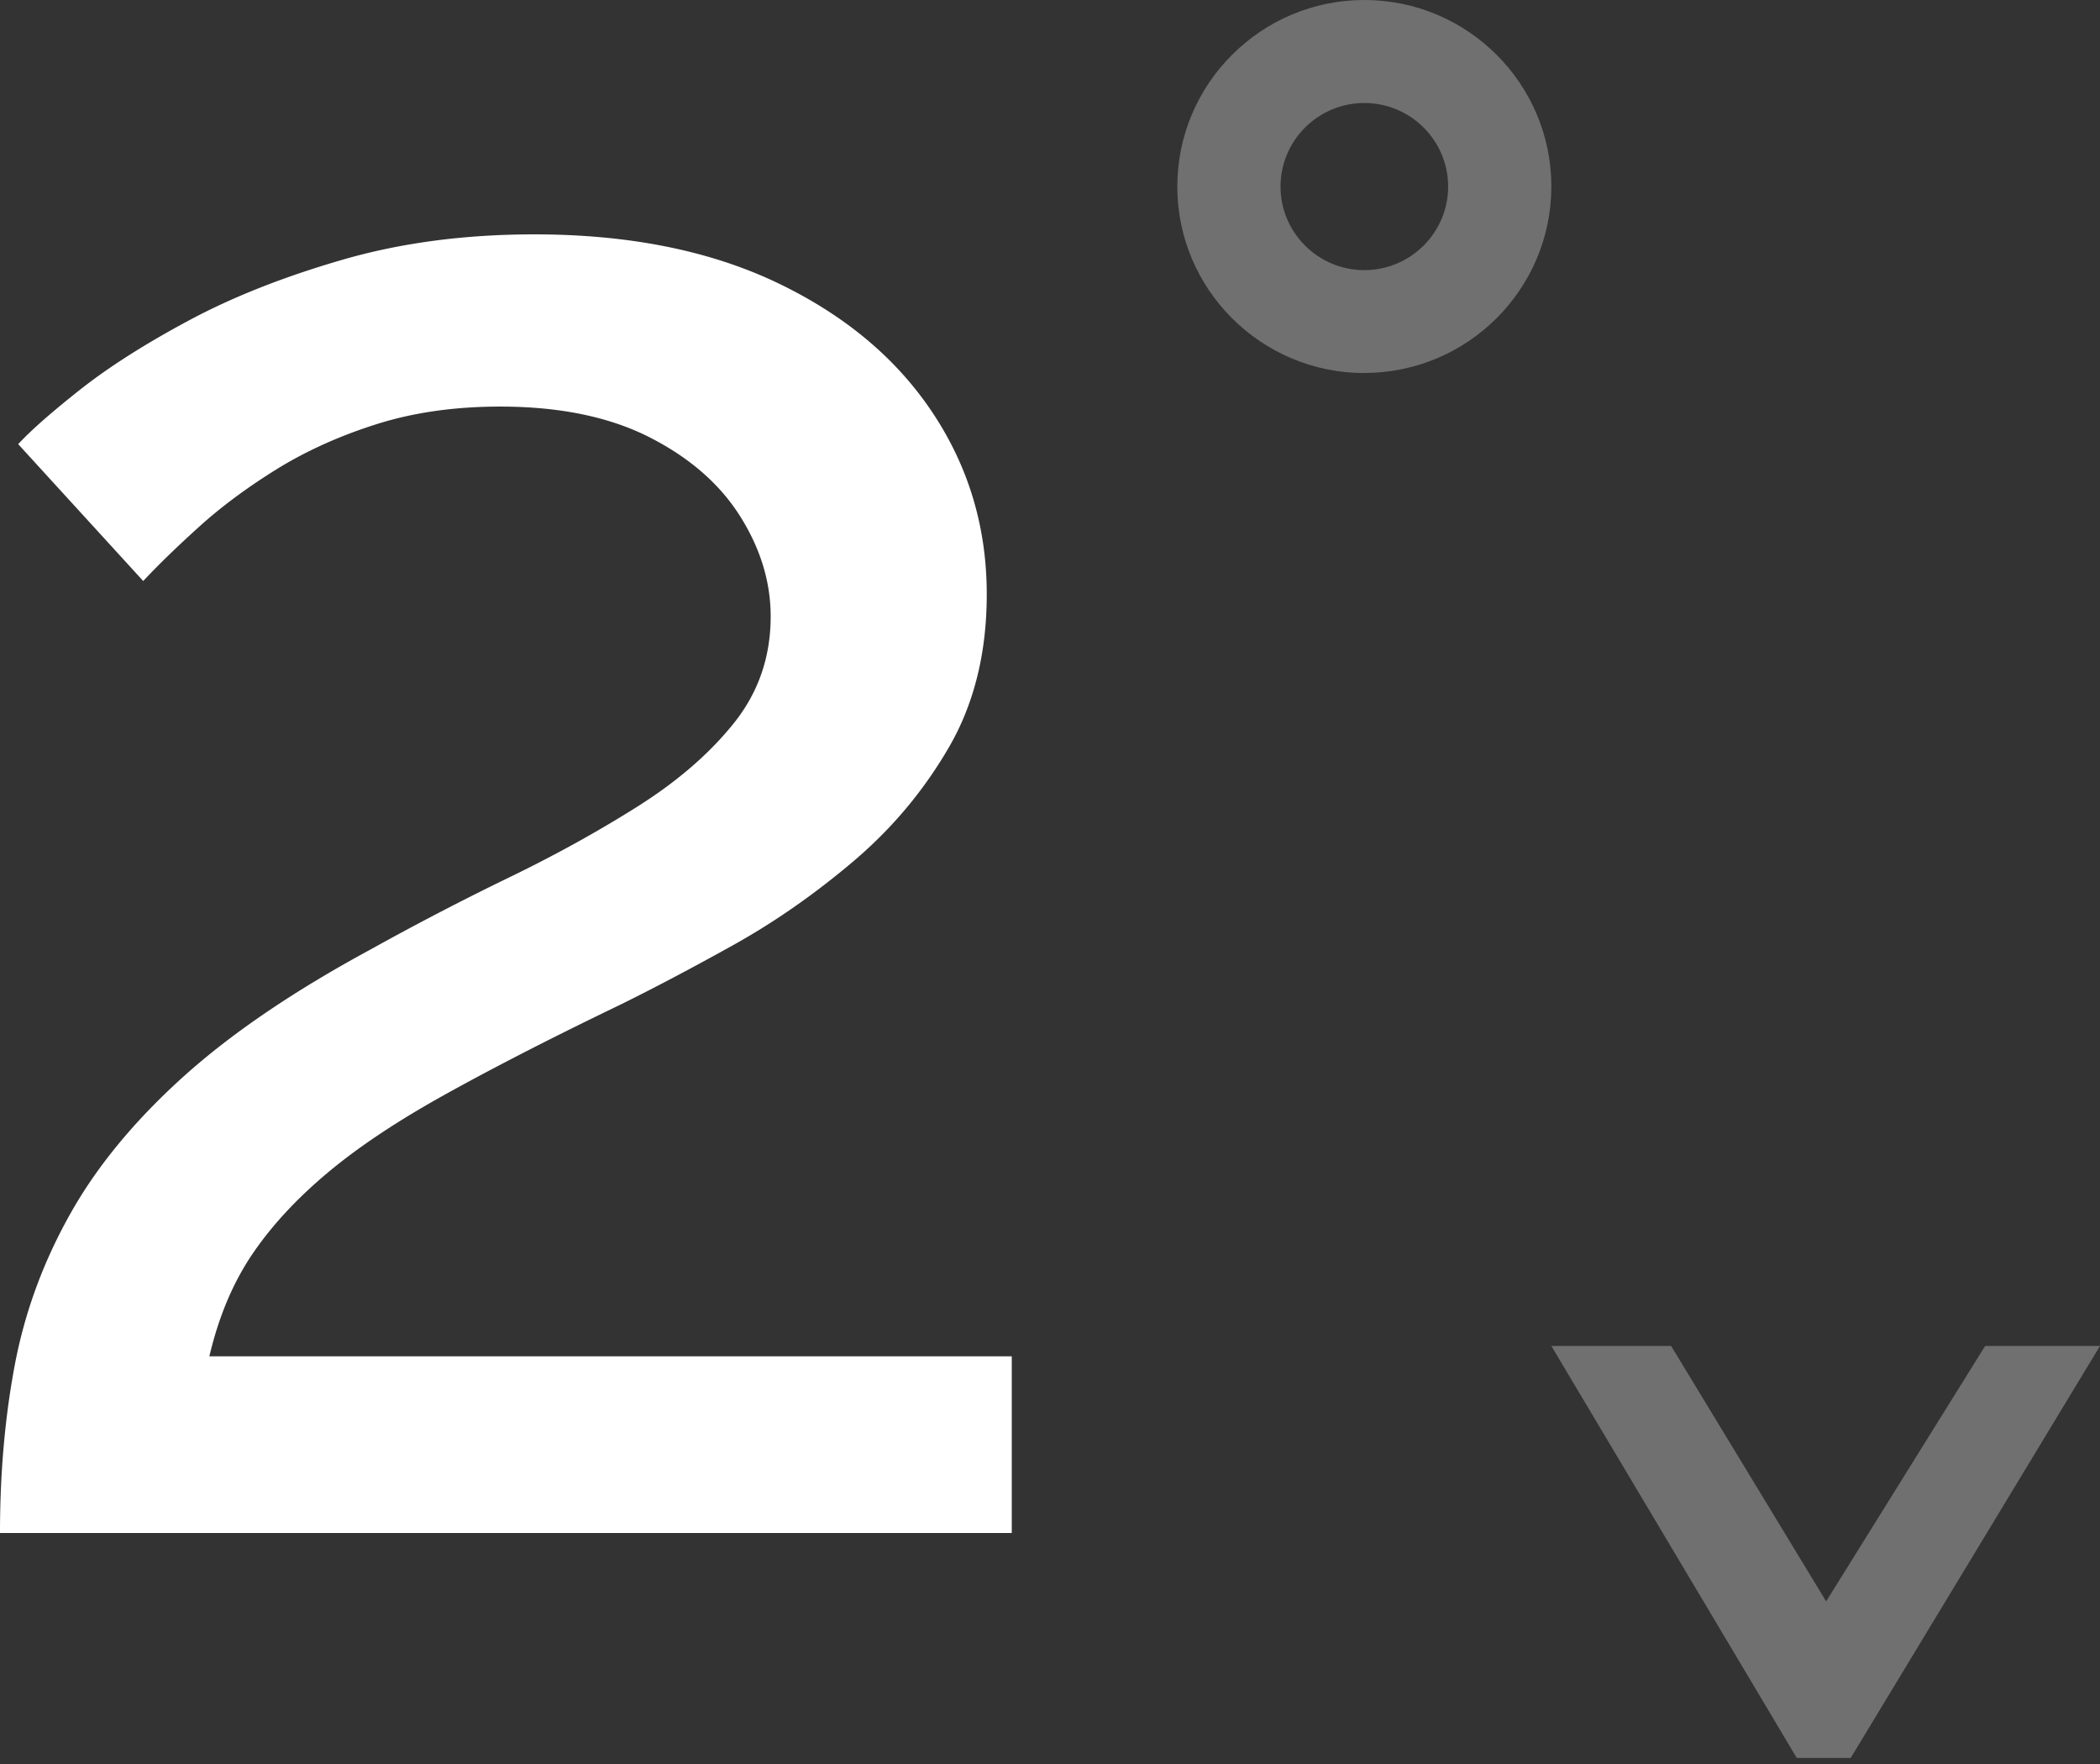
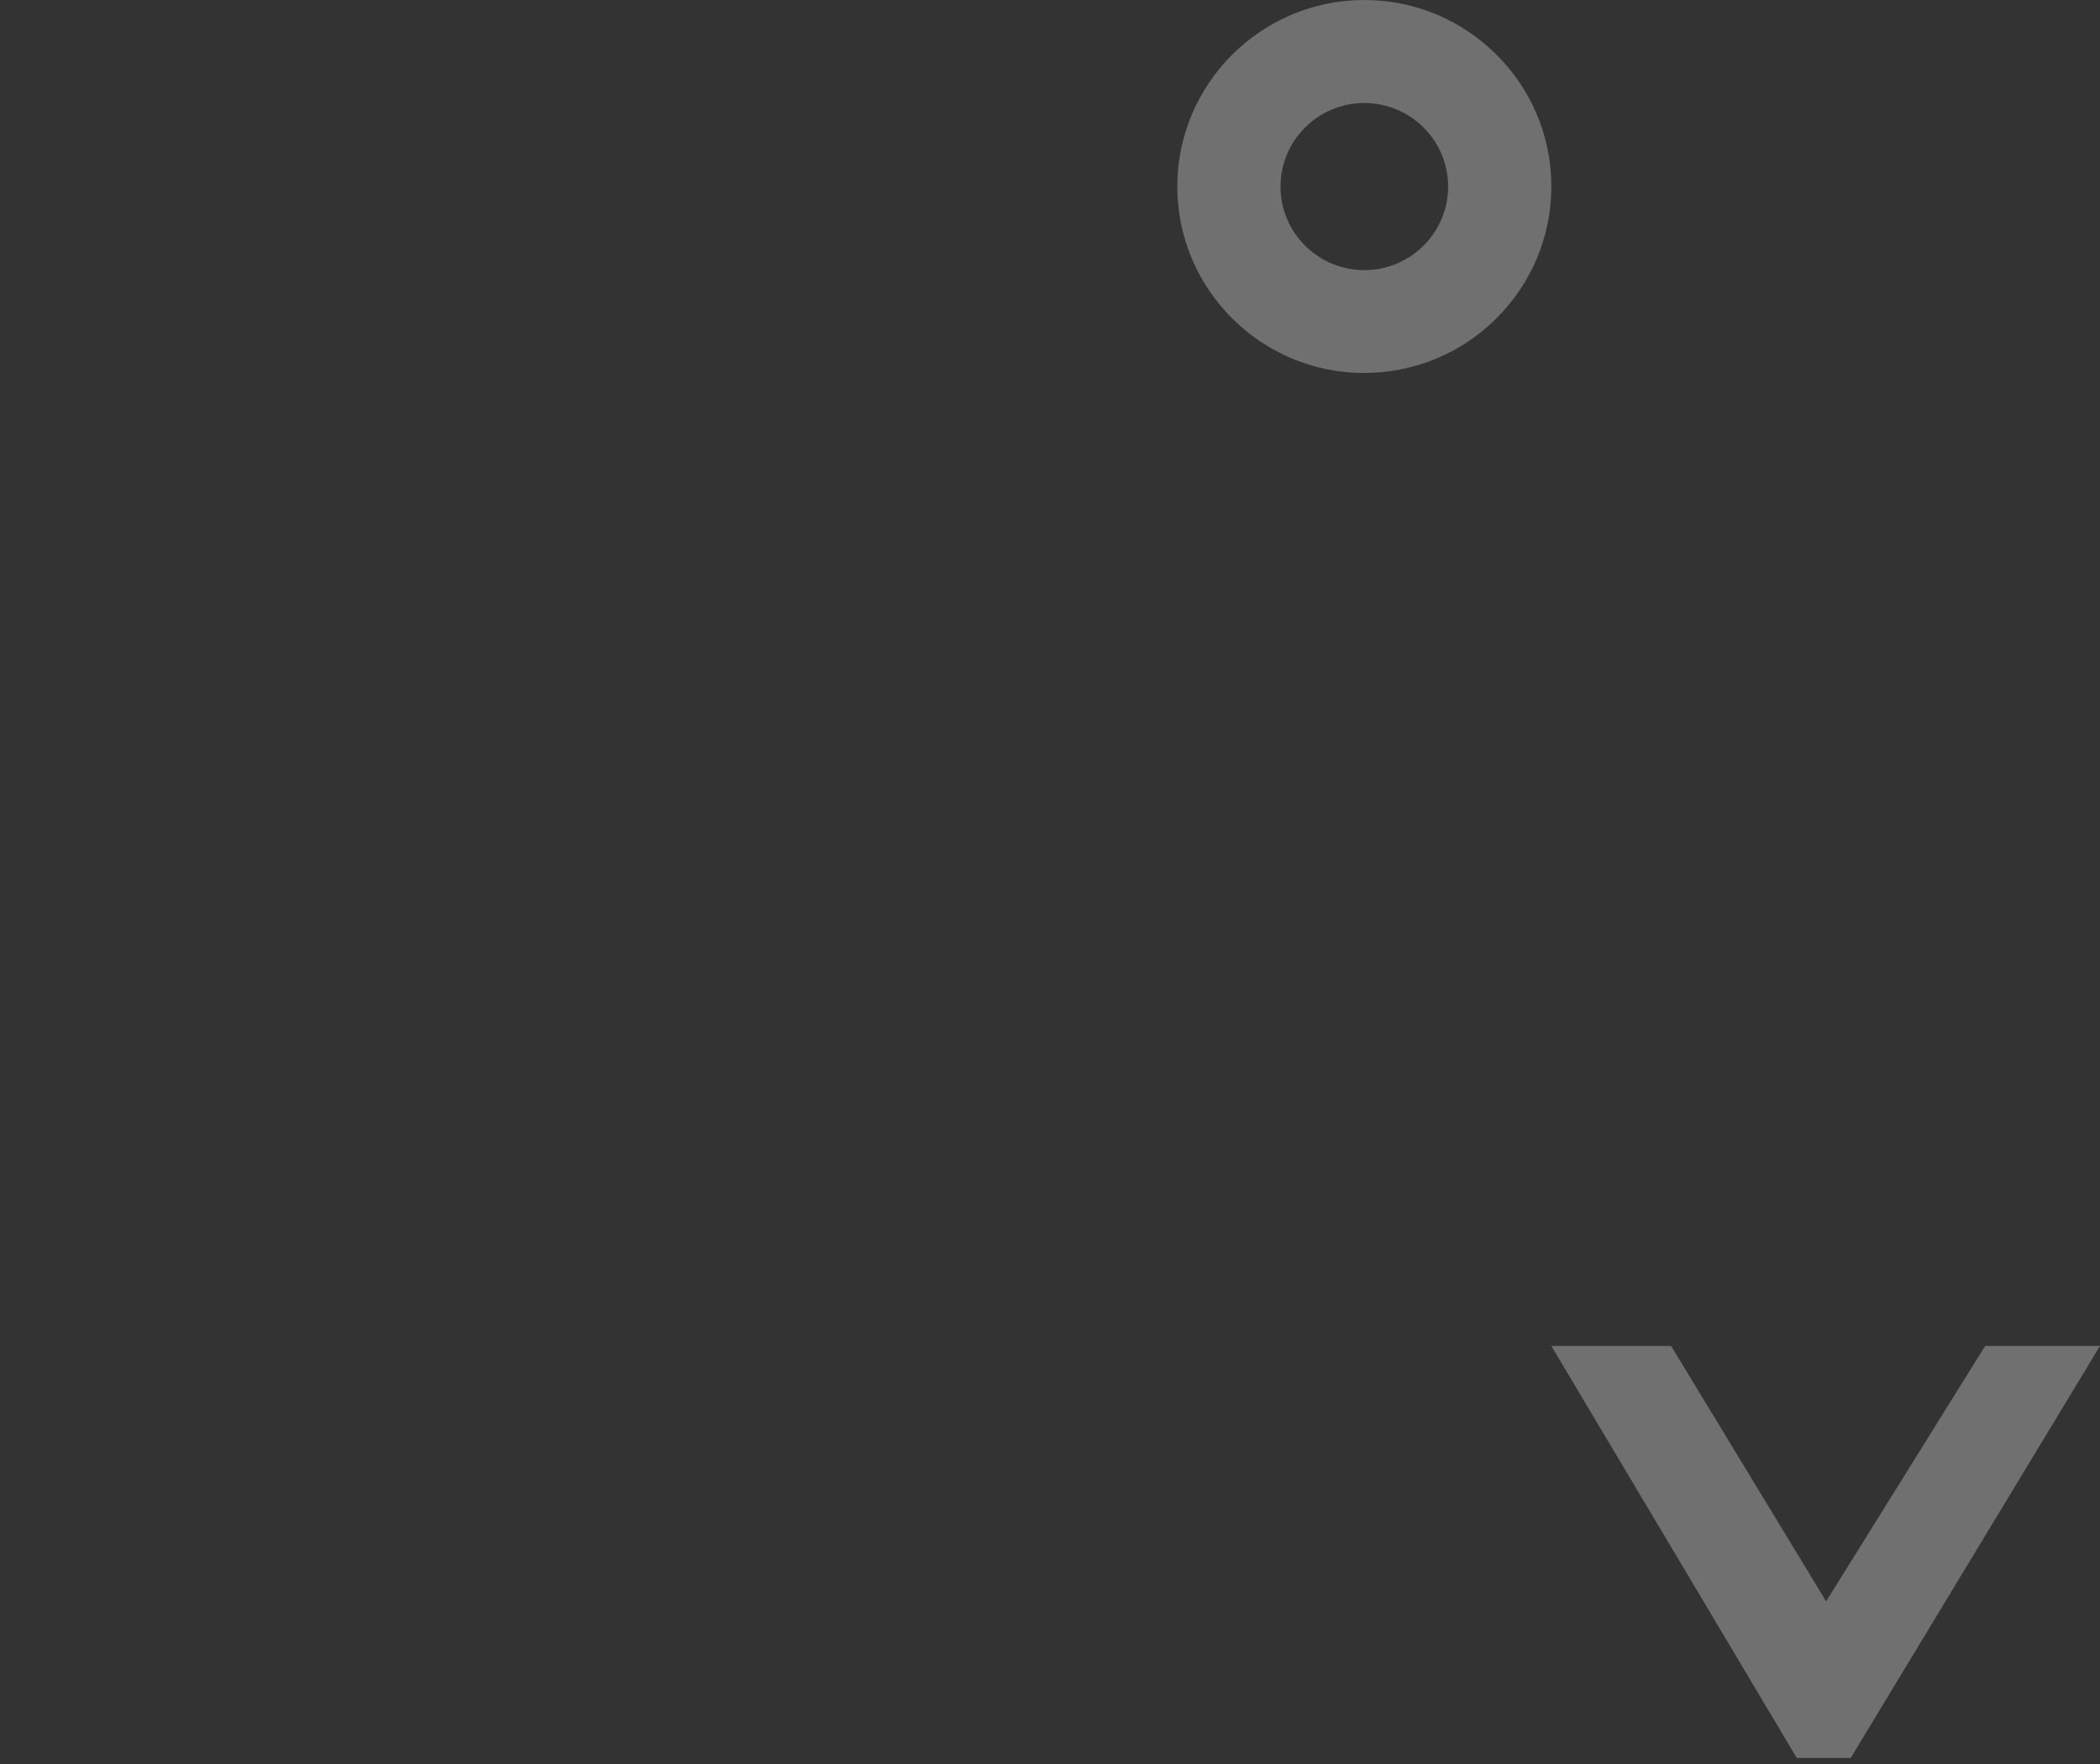
<svg xmlns="http://www.w3.org/2000/svg" width="250" height="210" fill="none">
  <rect width="100%" height="100%" fill="#333333" stroke="none" />
  <path fill="#fff" d="m213.899 209.278-29.214-49.047h14.258l18.456 30.409 18.928-30.409H250l-29.676 49.047h-6.425ZM162.42 44.41c-12.276 0-22.264-9.958-22.264-22.2C140.156 9.97 150.144 0 162.42 0c12.277 0 22.265 9.959 22.265 22.2s-9.988 22.2-22.265 22.2v.01Zm0-32.148c-5.501 0-9.977 4.462-9.977 9.948 0 5.486 4.476 9.949 9.977 9.949 5.502 0 9.978-4.463 9.978-9.949s-4.476-9.948-9.978-9.948Z" opacity=".3" />
-   <path fill="#fff" d="M0 182.483c0-7.093.585-13.746 1.755-19.959 1.17-6.202 3.336-12.149 6.498-17.819 3.151-5.681 7.627-11.136 13.395-16.366 5.77-5.231 13.263-10.328 22.46-15.302a332.384 332.384 0 0 1 16.372-8.516c5.502-2.661 10.645-5.496 15.428-8.515 4.784-3.02 8.613-6.346 11.507-9.98 2.885-3.633 4.332-7.85 4.332-12.64 0-4.114-1.221-8.106-3.654-11.955-2.433-3.848-6.046-6.98-10.83-9.406-4.783-2.415-10.685-3.623-17.727-3.623-5.42 0-10.337.706-14.75 2.108-4.425 1.403-8.397 3.204-11.908 5.384-3.52 2.19-6.59 4.473-9.197 6.837-2.618 2.365-4.835 4.514-6.631 6.438L2.166 52.875c1.447-1.576 3.88-3.726 7.308-6.438 3.429-2.712 7.76-5.476 12.996-8.28 5.225-2.805 11.322-5.21 18.271-7.226 6.95-2.017 14.566-3.03 22.87-3.03 11.189 0 20.797 1.914 28.824 5.722 8.027 3.817 14.206 8.955 18.538 15.434 4.332 6.479 6.498 13.705 6.498 21.688 0 6.94-1.489 12.989-4.465 18.147-2.977 5.159-6.765 9.693-11.364 13.603-4.608 3.91-9.382 7.246-14.34 10.01-4.968 2.763-9.433 5.117-13.395 7.072-8.12 3.91-15.069 7.472-20.838 10.676-5.779 3.203-10.511 6.356-14.206 9.477-3.696 3.112-6.672 6.356-8.93 9.734-2.259 3.378-3.922 7.38-5.01 12.006h95.525v21.033H0v-.02Z" />
</svg>